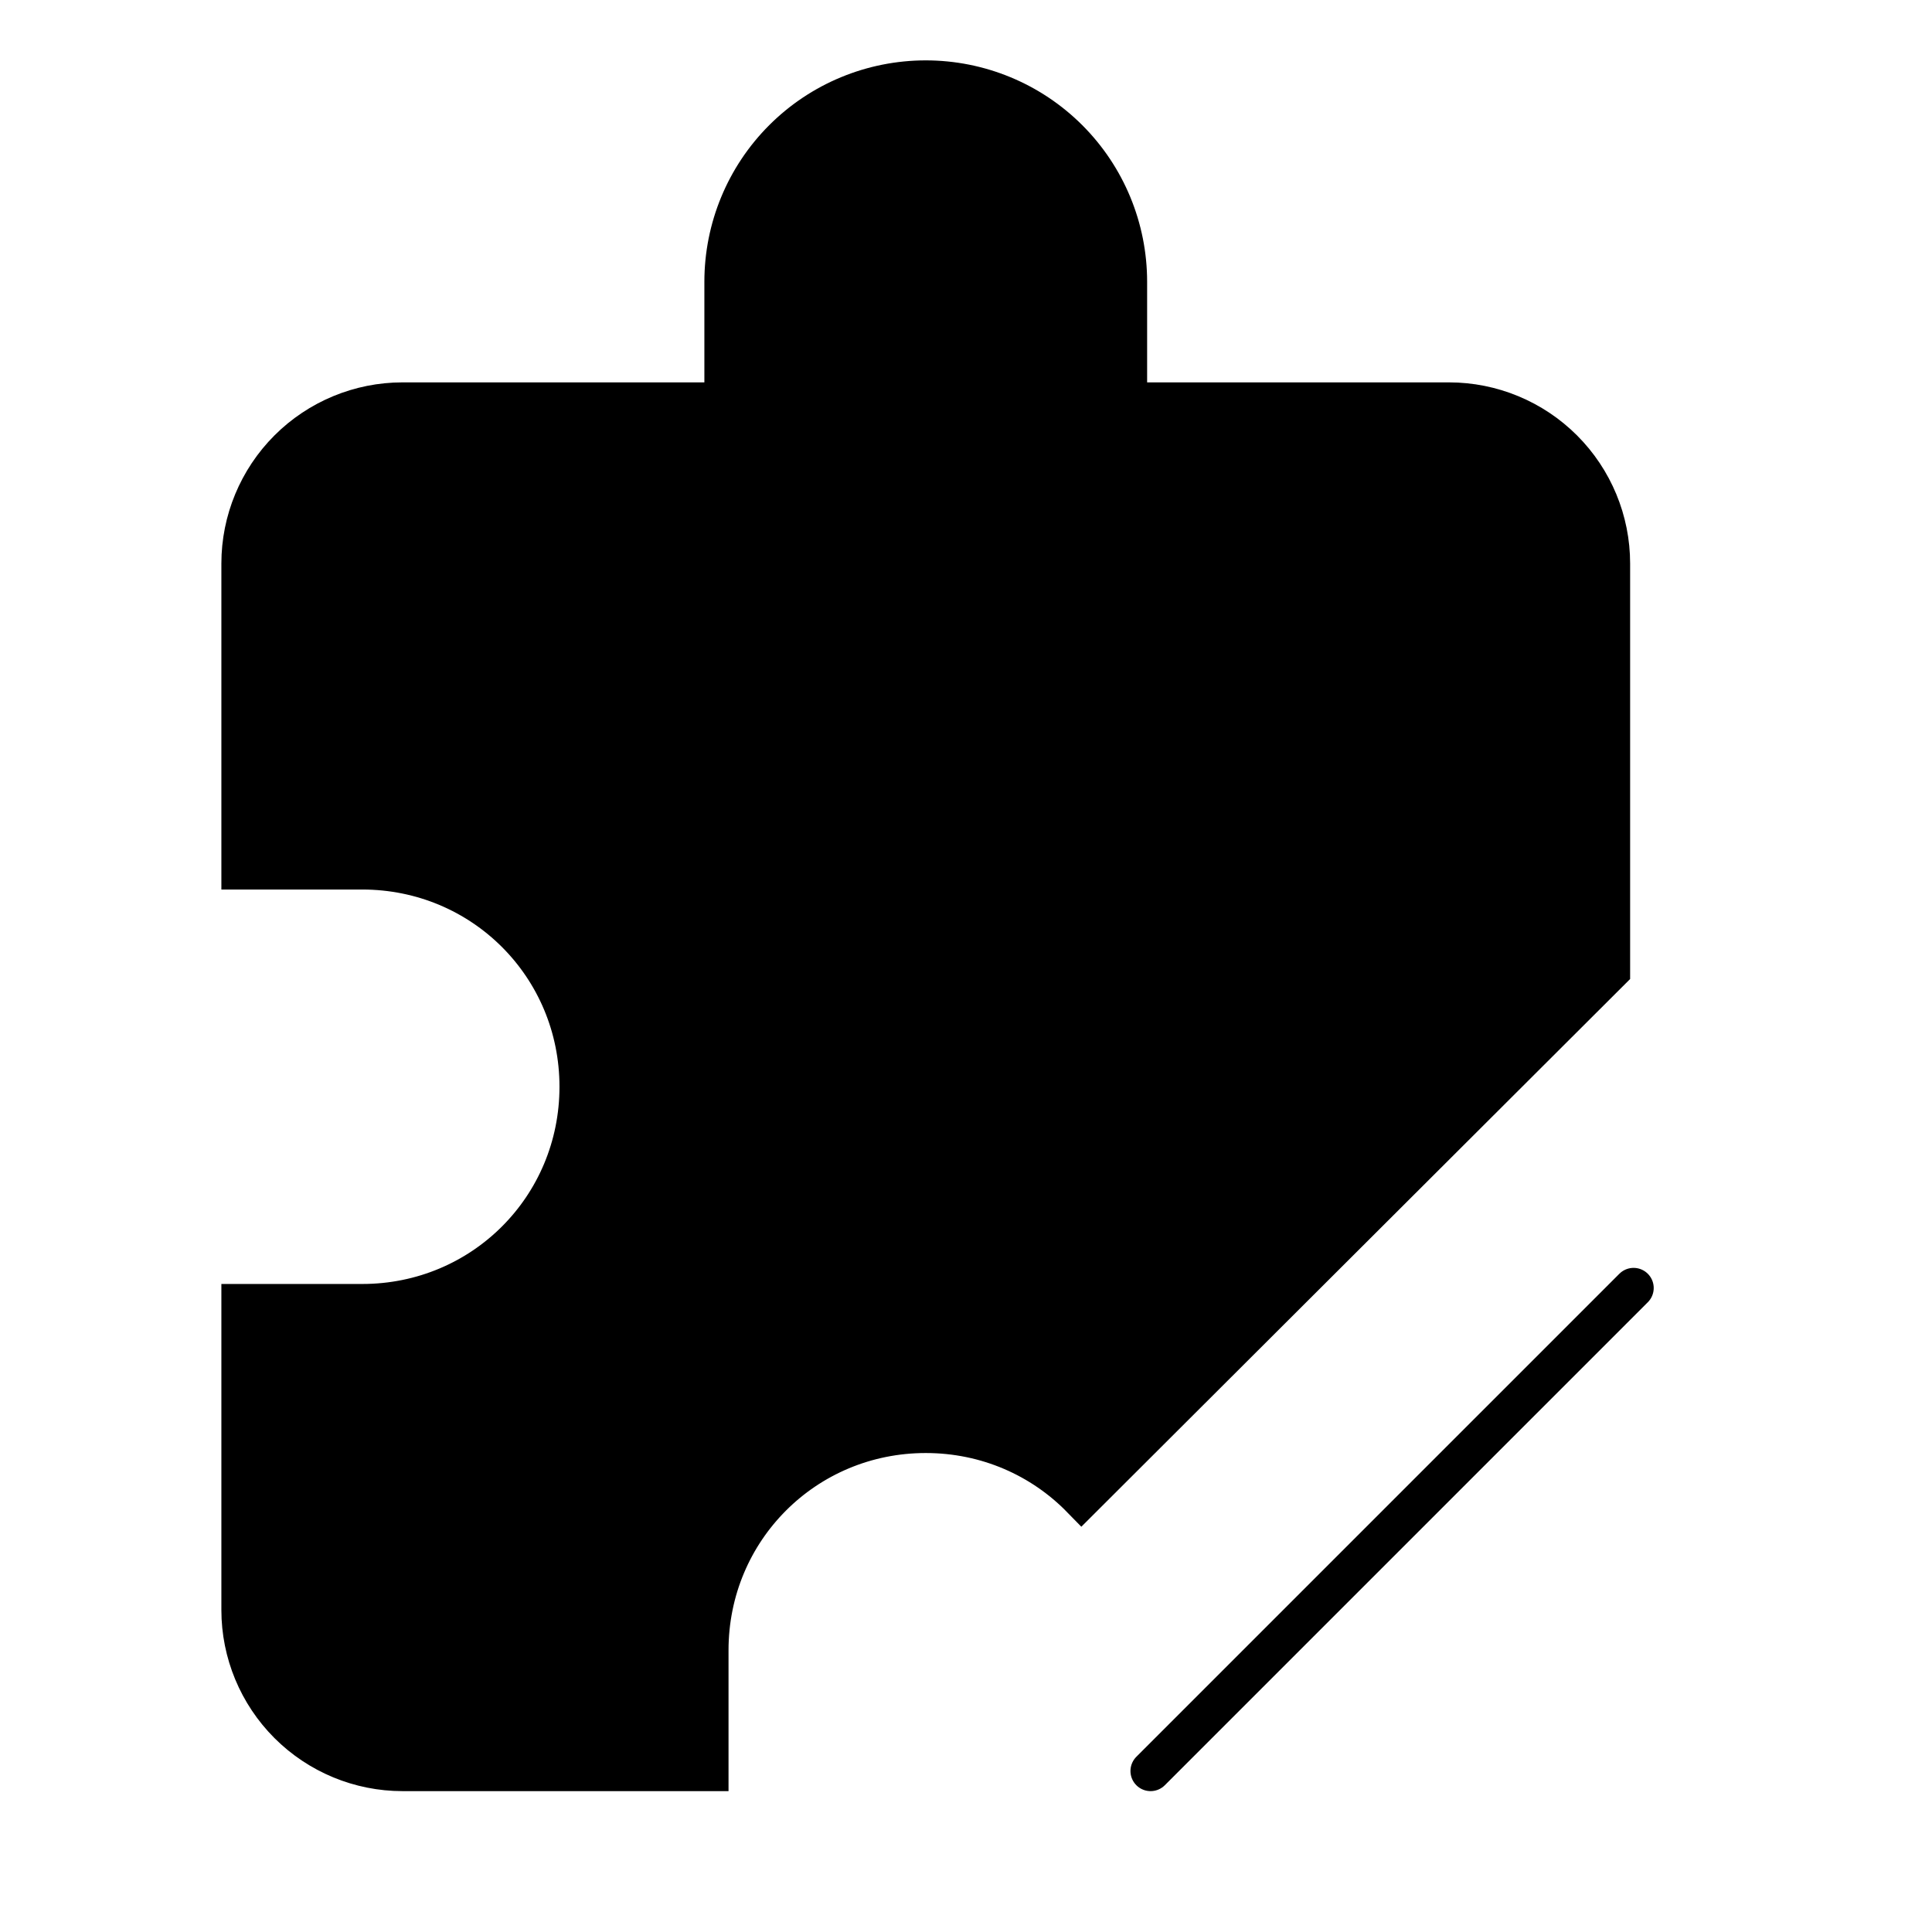
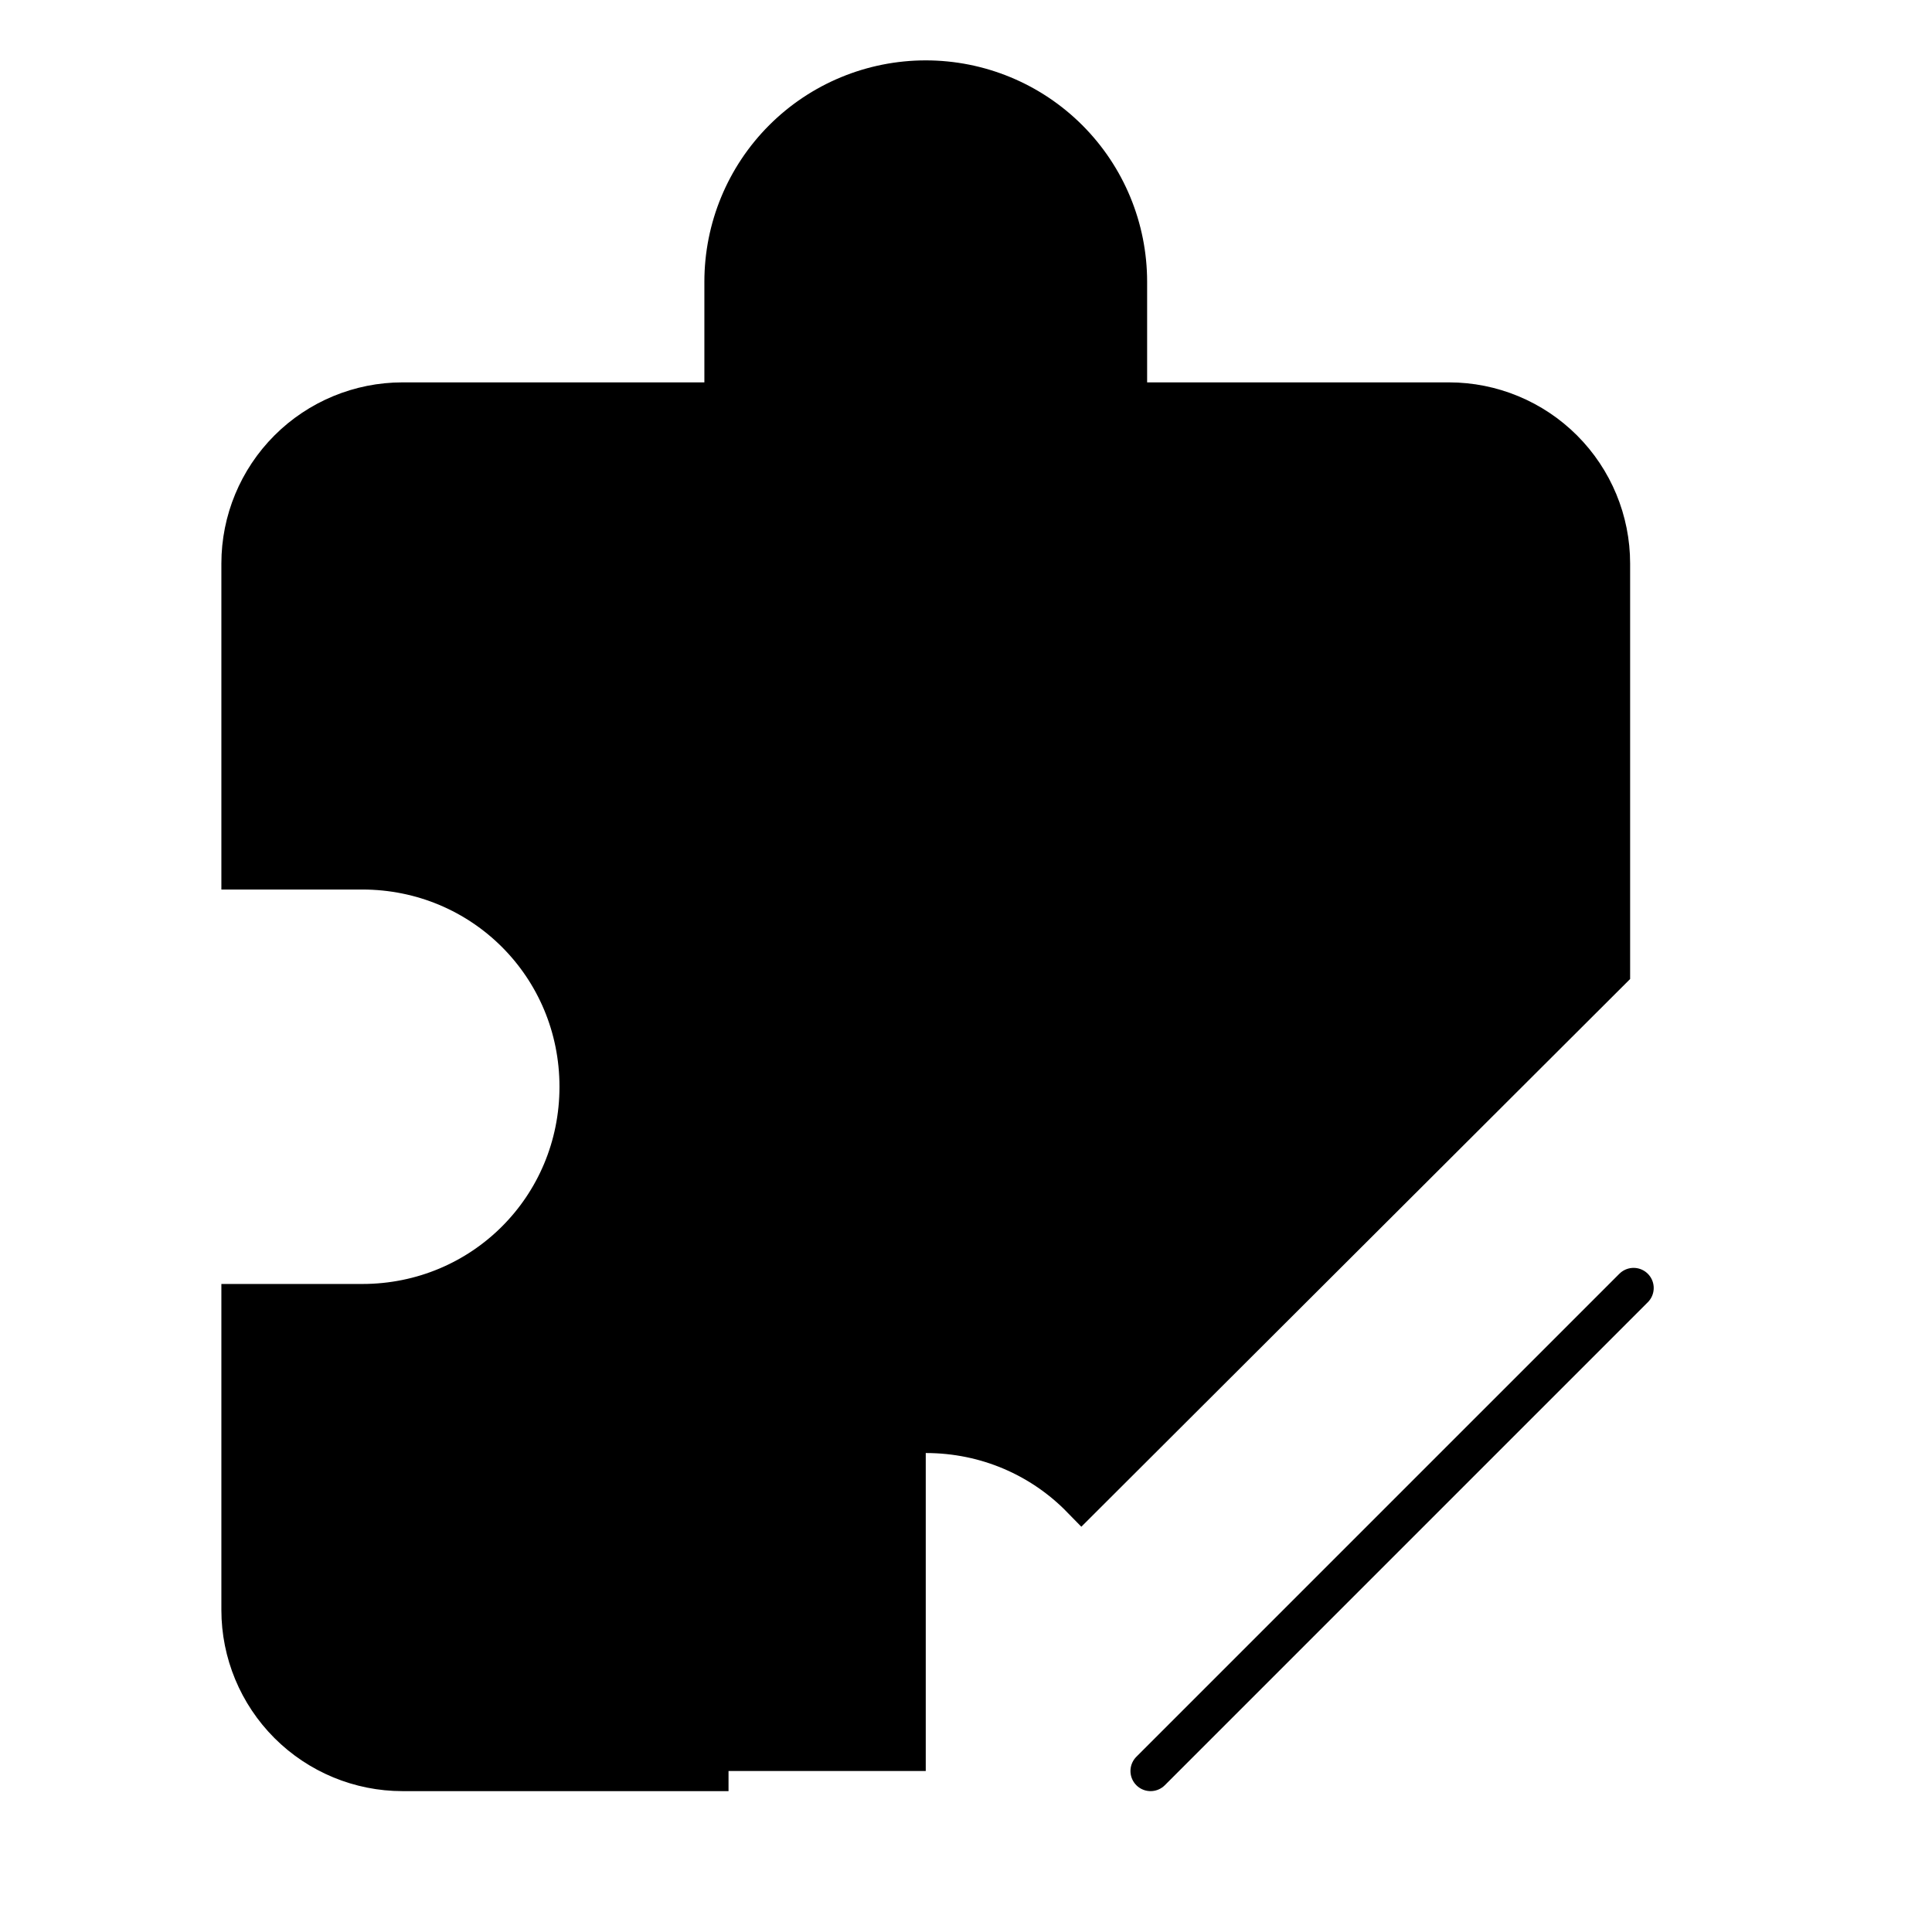
<svg xmlns="http://www.w3.org/2000/svg" width="24" height="24" viewBox="0 0 24 24" fill="none">
-   <rect width="24" height="24" fill="white" />
-   <path d="M20 7V12.058L13.435 18.61C12.946 18.109 12.262 17.8 11.5 17.8C10 17.8 8.8 19 8.8 20.5V22H5C4.47 22 3.961 21.789 3.586 21.414C3.211 21.039 3 20.53 3 20V16.2H4.5C6 16.2 7.2 15 7.2 13.5C7.2 12 6 10.8 4.5 10.8H3V7C3 6.47 3.211 5.961 3.586 5.586C3.961 5.211 4.47 5 5 5H9V3.5C9 2.837 9.263 2.201 9.732 1.732C10.201 1.263 10.837 1 11.5 1C12.163 1 12.799 1.263 13.268 1.732C13.737 2.201 14 2.837 14 3.5V5H18C18.53 5 19.039 5.211 19.414 5.586C19.789 5.961 20 6.47 20 7Z" fill="black" />
+   <path d="M20 7V12.058L13.435 18.61C12.946 18.109 12.262 17.8 11.5 17.8V22H5C4.47 22 3.961 21.789 3.586 21.414C3.211 21.039 3 20.53 3 20V16.2H4.5C6 16.2 7.2 15 7.2 13.5C7.2 12 6 10.8 4.5 10.8H3V7C3 6.47 3.211 5.961 3.586 5.586C3.961 5.211 4.47 5 5 5H9V3.5C9 2.837 9.263 2.201 9.732 1.732C10.201 1.263 10.837 1 11.5 1C12.163 1 12.799 1.263 13.268 1.732C13.737 2.201 14 2.837 14 3.5V5H18C18.53 5 19.039 5.211 19.414 5.586C19.789 5.961 20 6.47 20 7Z" fill="black" />
  <path d="M14.293 22L20.293 16M20 7C20 6.47 19.789 5.961 19.414 5.586C19.039 5.211 18.53 5 18 5H14V3.5C14 2.837 13.737 2.201 13.268 1.732C12.799 1.263 12.163 1 11.5 1C10.837 1 10.201 1.263 9.732 1.732C9.263 2.201 9 2.837 9 3.5V5H5C4.47 5 3.961 5.211 3.586 5.586C3.211 5.961 3 6.47 3 7V10.8H4.5C6 10.8 7.2 12 7.2 13.5C7.2 15 6 16.2 4.5 16.2H3V20C3 20.53 3.211 21.039 3.586 21.414C3.961 21.789 4.47 22 5 22H8.8V20.5C8.8 19 10 17.8 11.5 17.8C12.262 17.8 12.946 18.109 13.435 18.61L20 12.058V7Z" stroke="black" stroke-width="0.5" stroke-linecap="round" />
</svg>